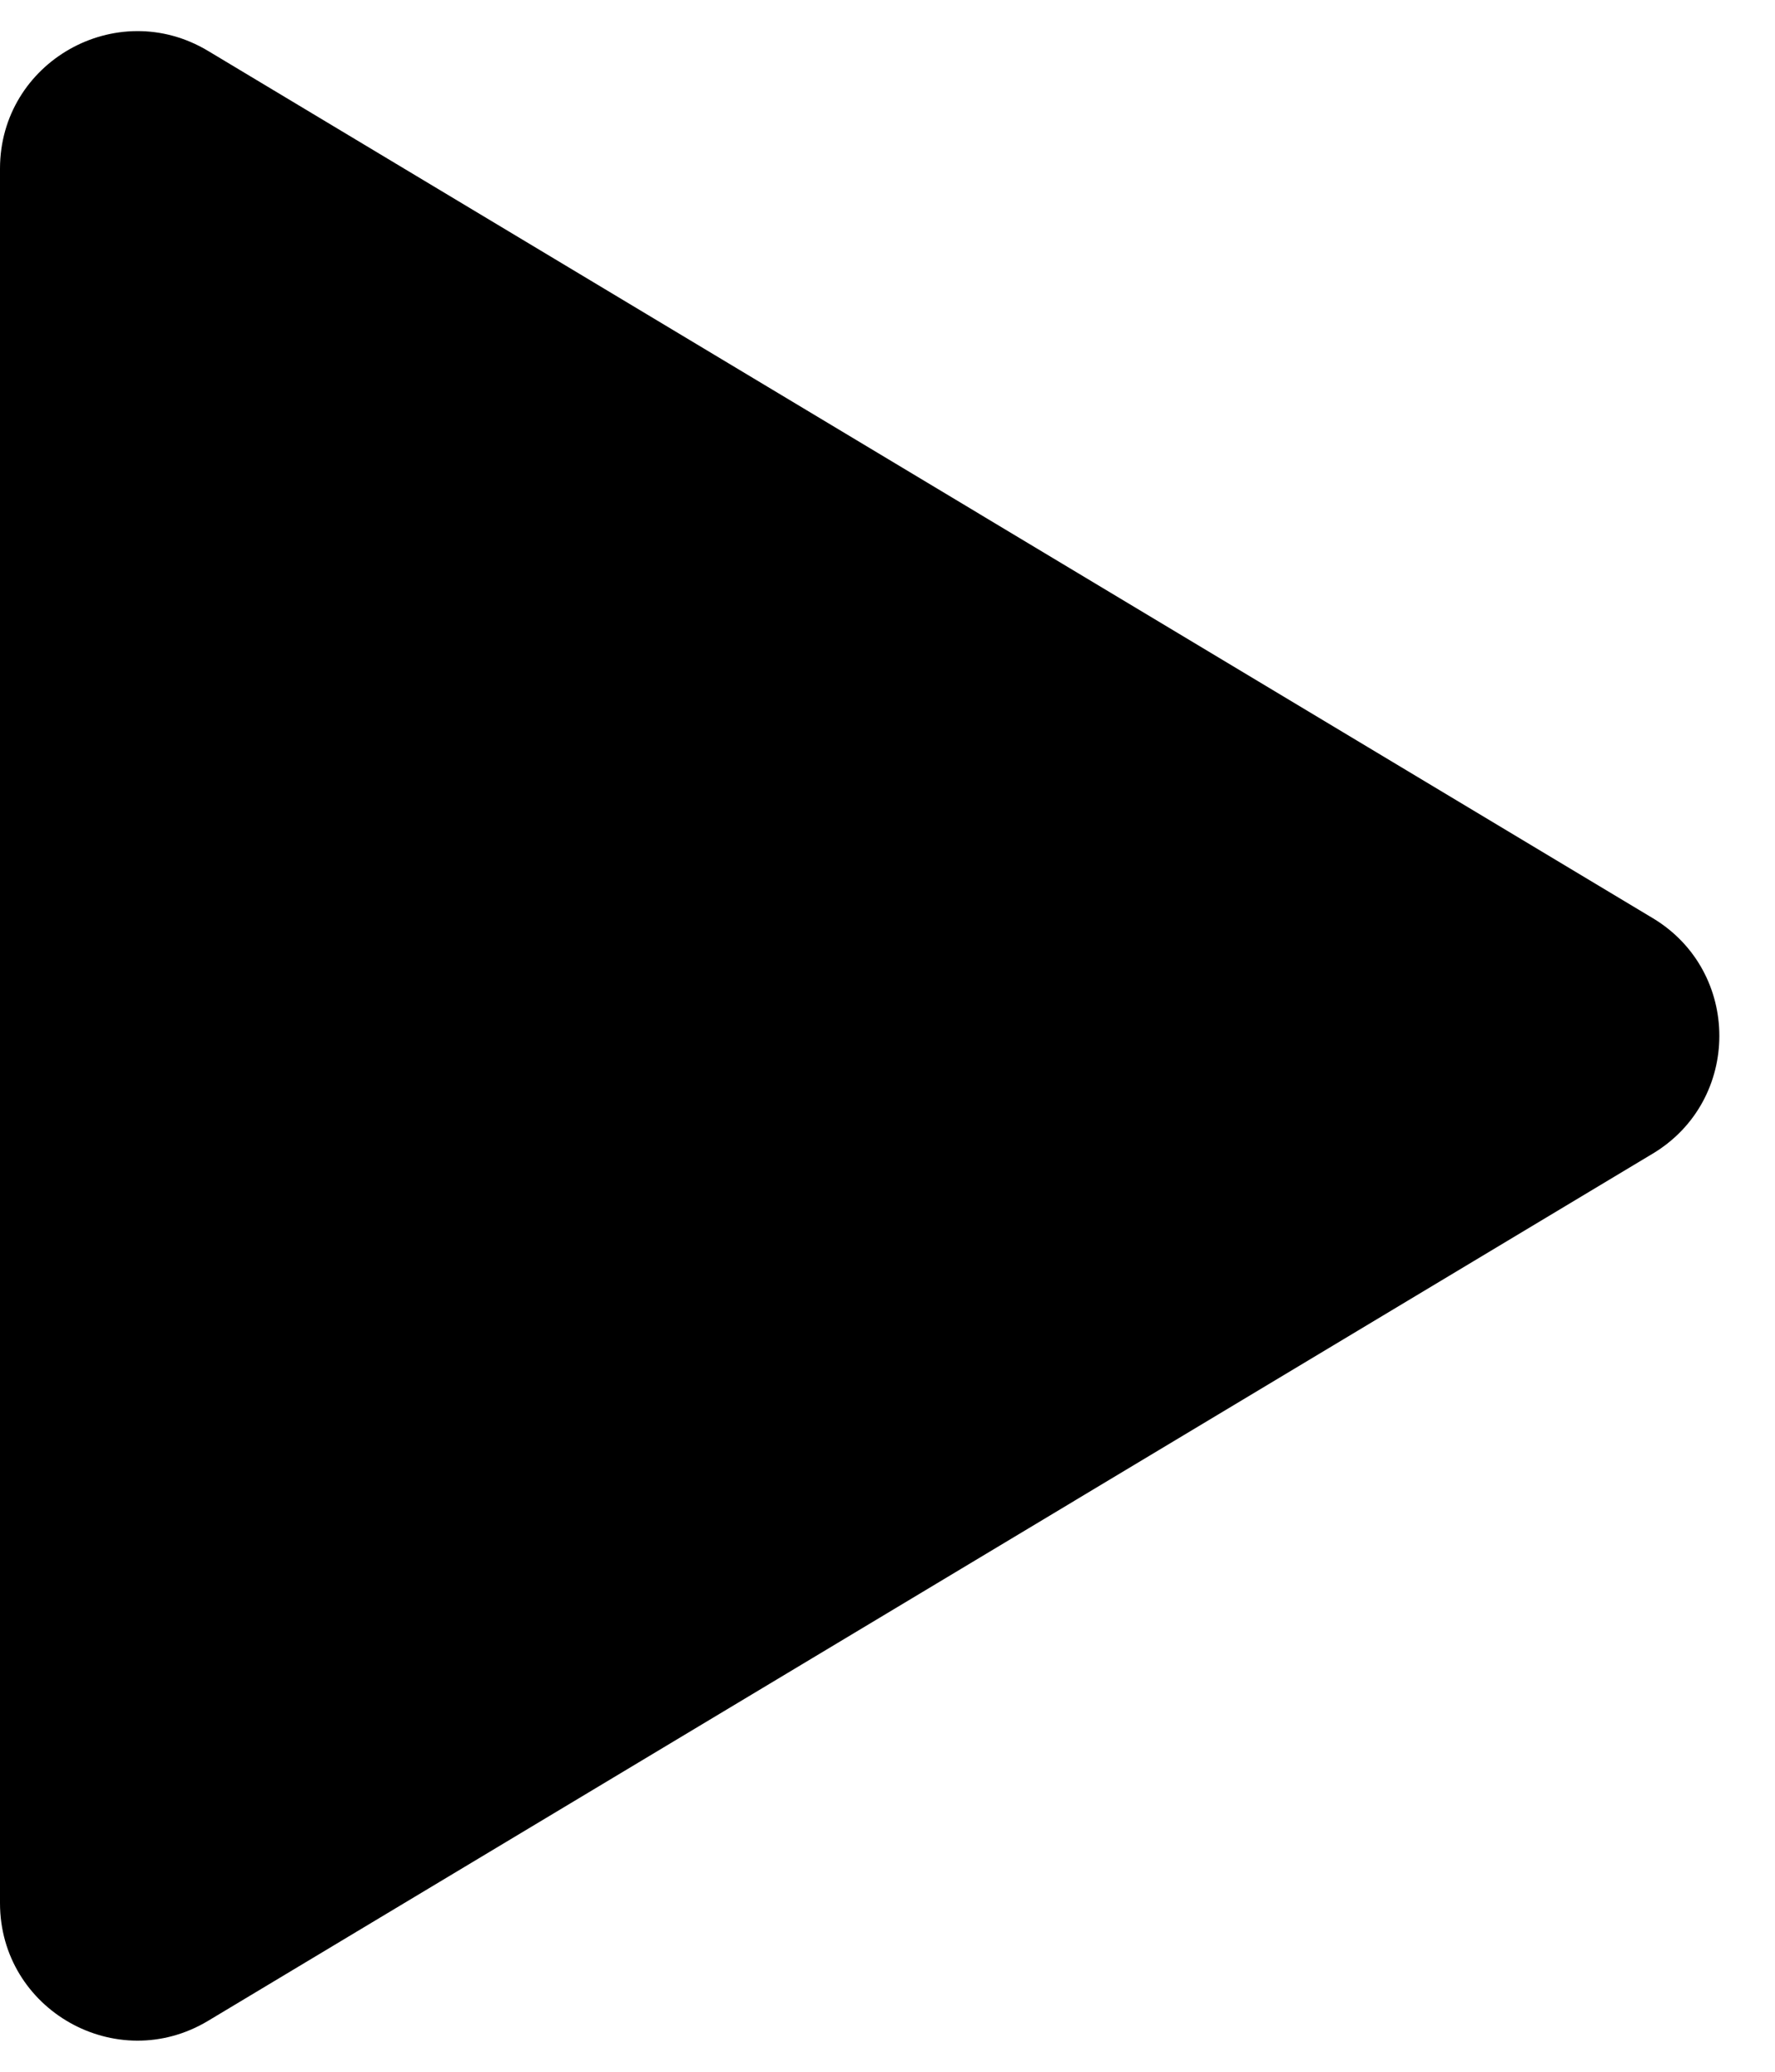
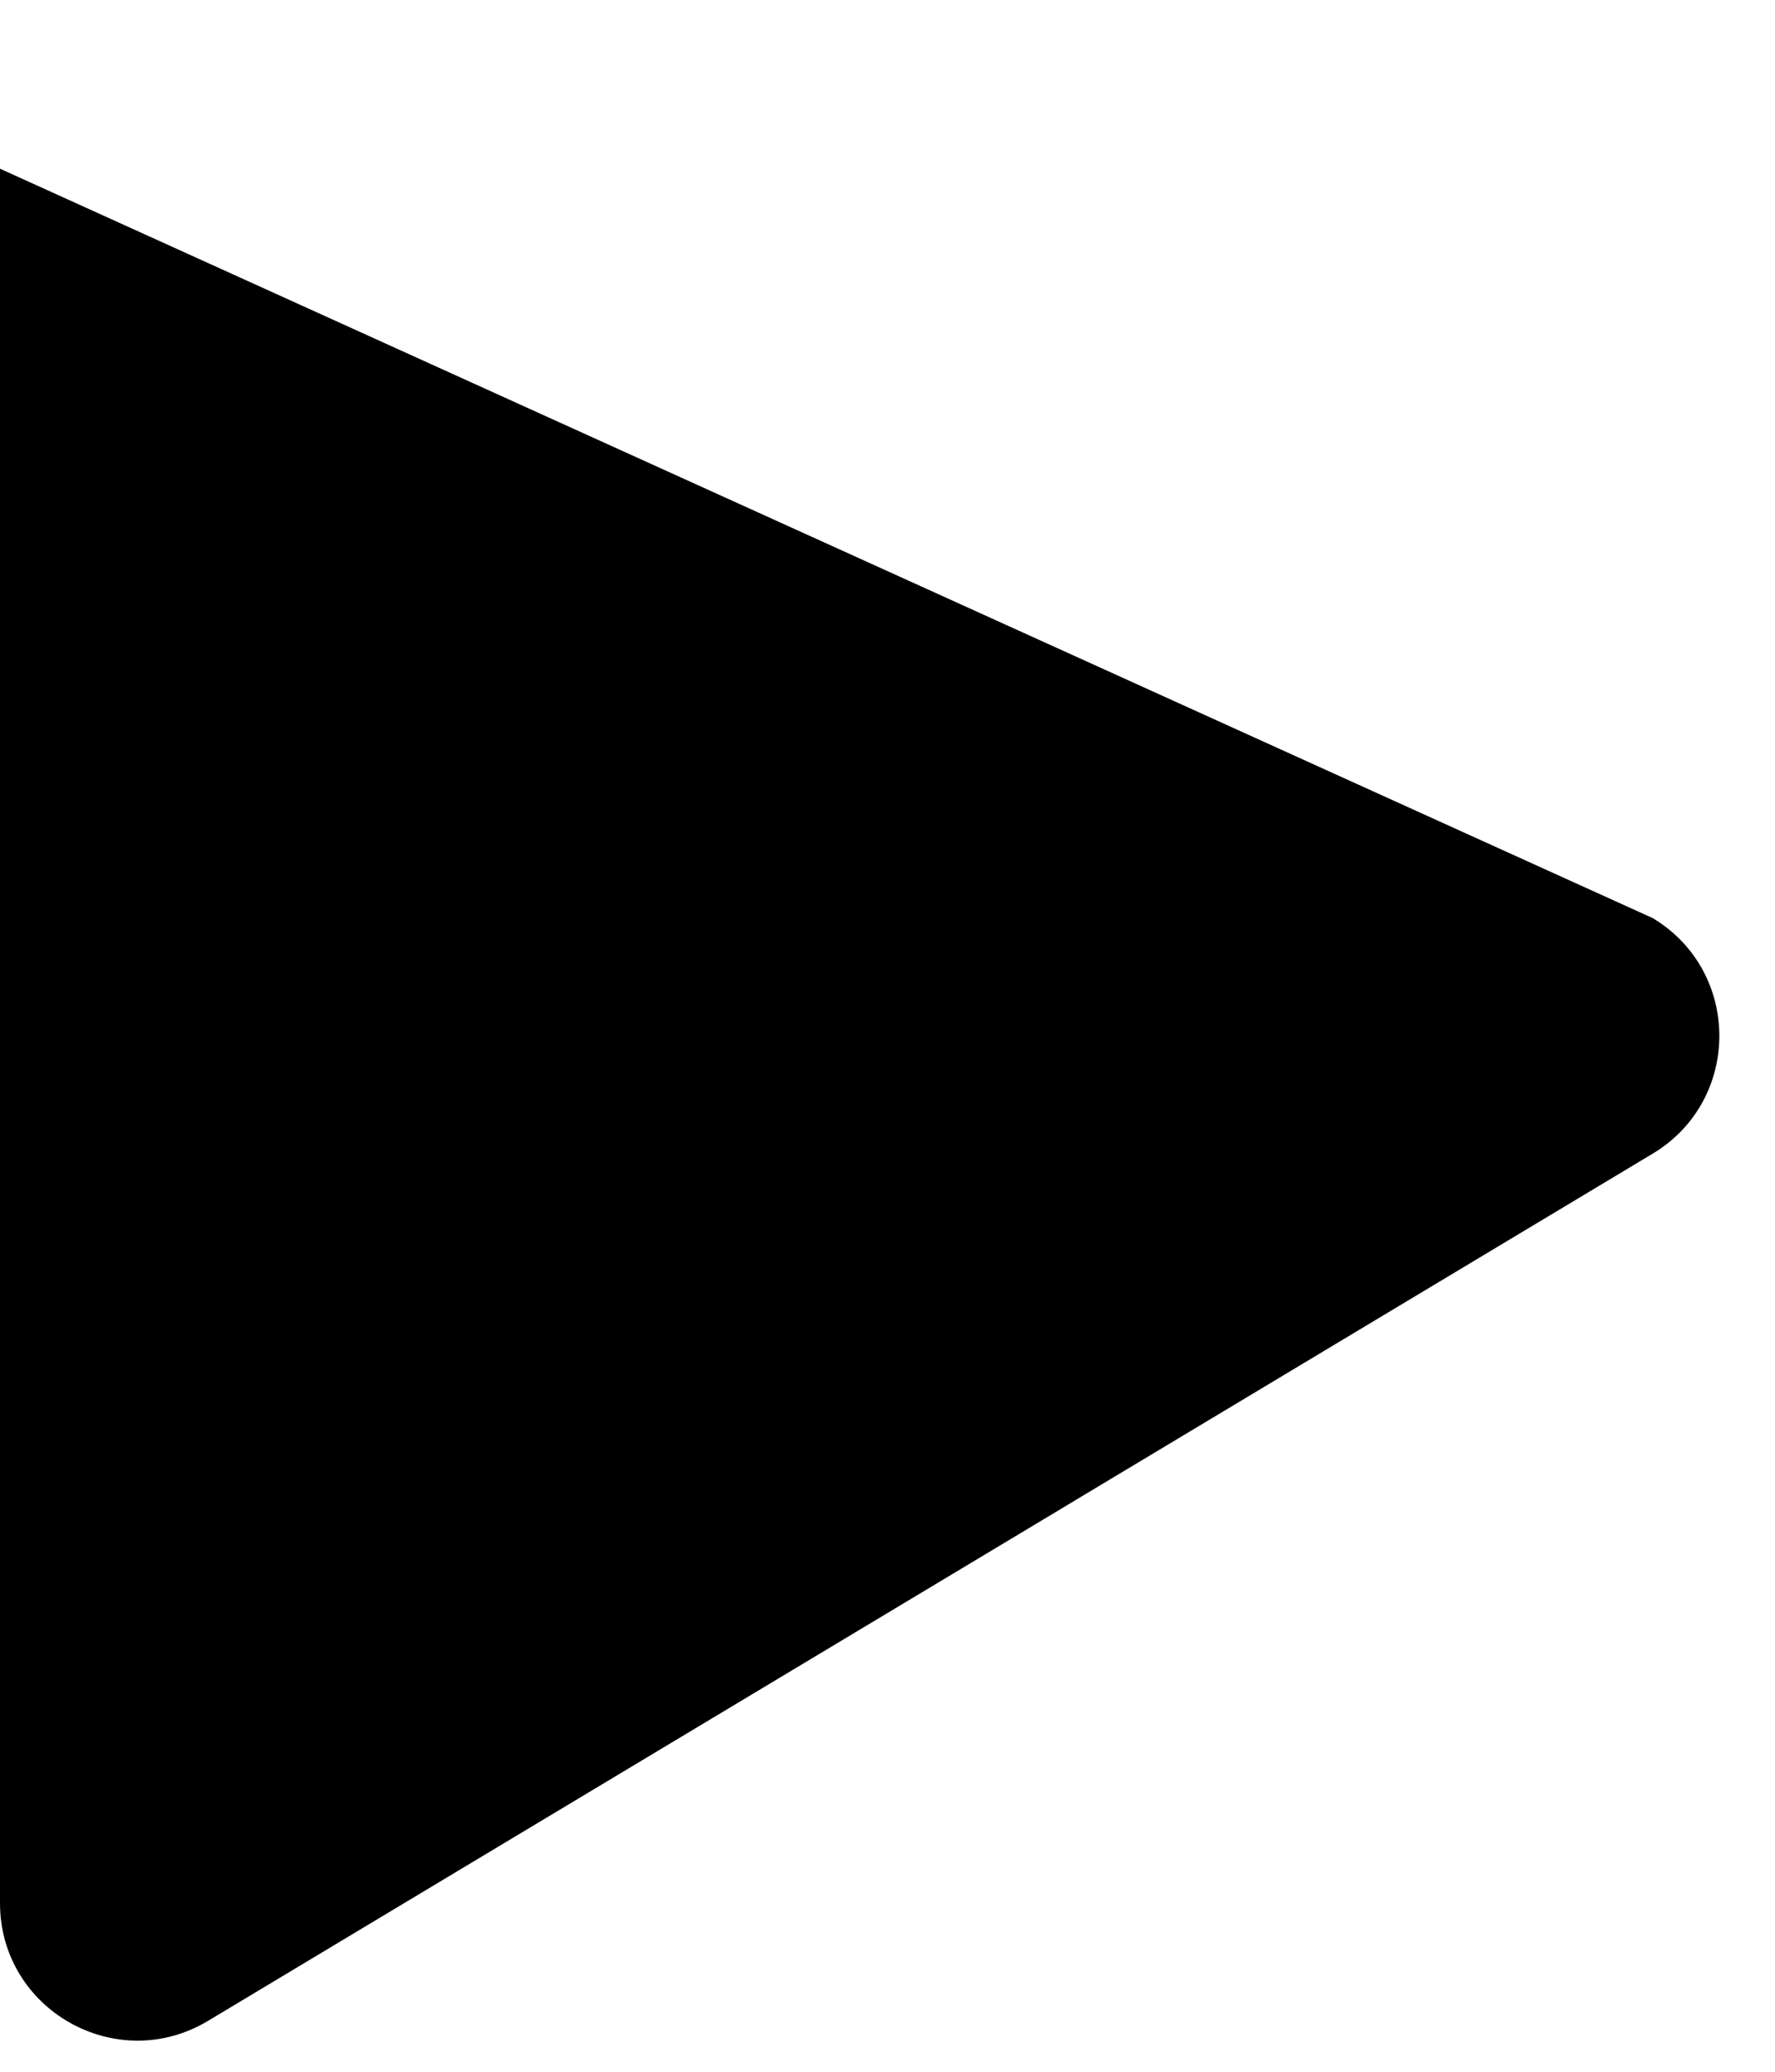
<svg xmlns="http://www.w3.org/2000/svg" width="24" height="28" viewBox="0 0 24 28" fill="none">
-   <path d="M22.346 12.408C23.548 13.129 23.548 14.871 22.346 15.592L2.813 27.312C1.575 28.055 2.59051e-07 27.163 3.22151e-07 25.72L1.34674e-06 2.28C1.40984e-06 0.837 1.575 -0.055 2.813 0.688L22.346 12.408Z" fill="black" />
+   <path d="M22.346 12.408C23.548 13.129 23.548 14.871 22.346 15.592L2.813 27.312C1.575 28.055 2.59051e-07 27.163 3.22151e-07 25.72L1.34674e-06 2.28L22.346 12.408Z" fill="black" />
</svg>